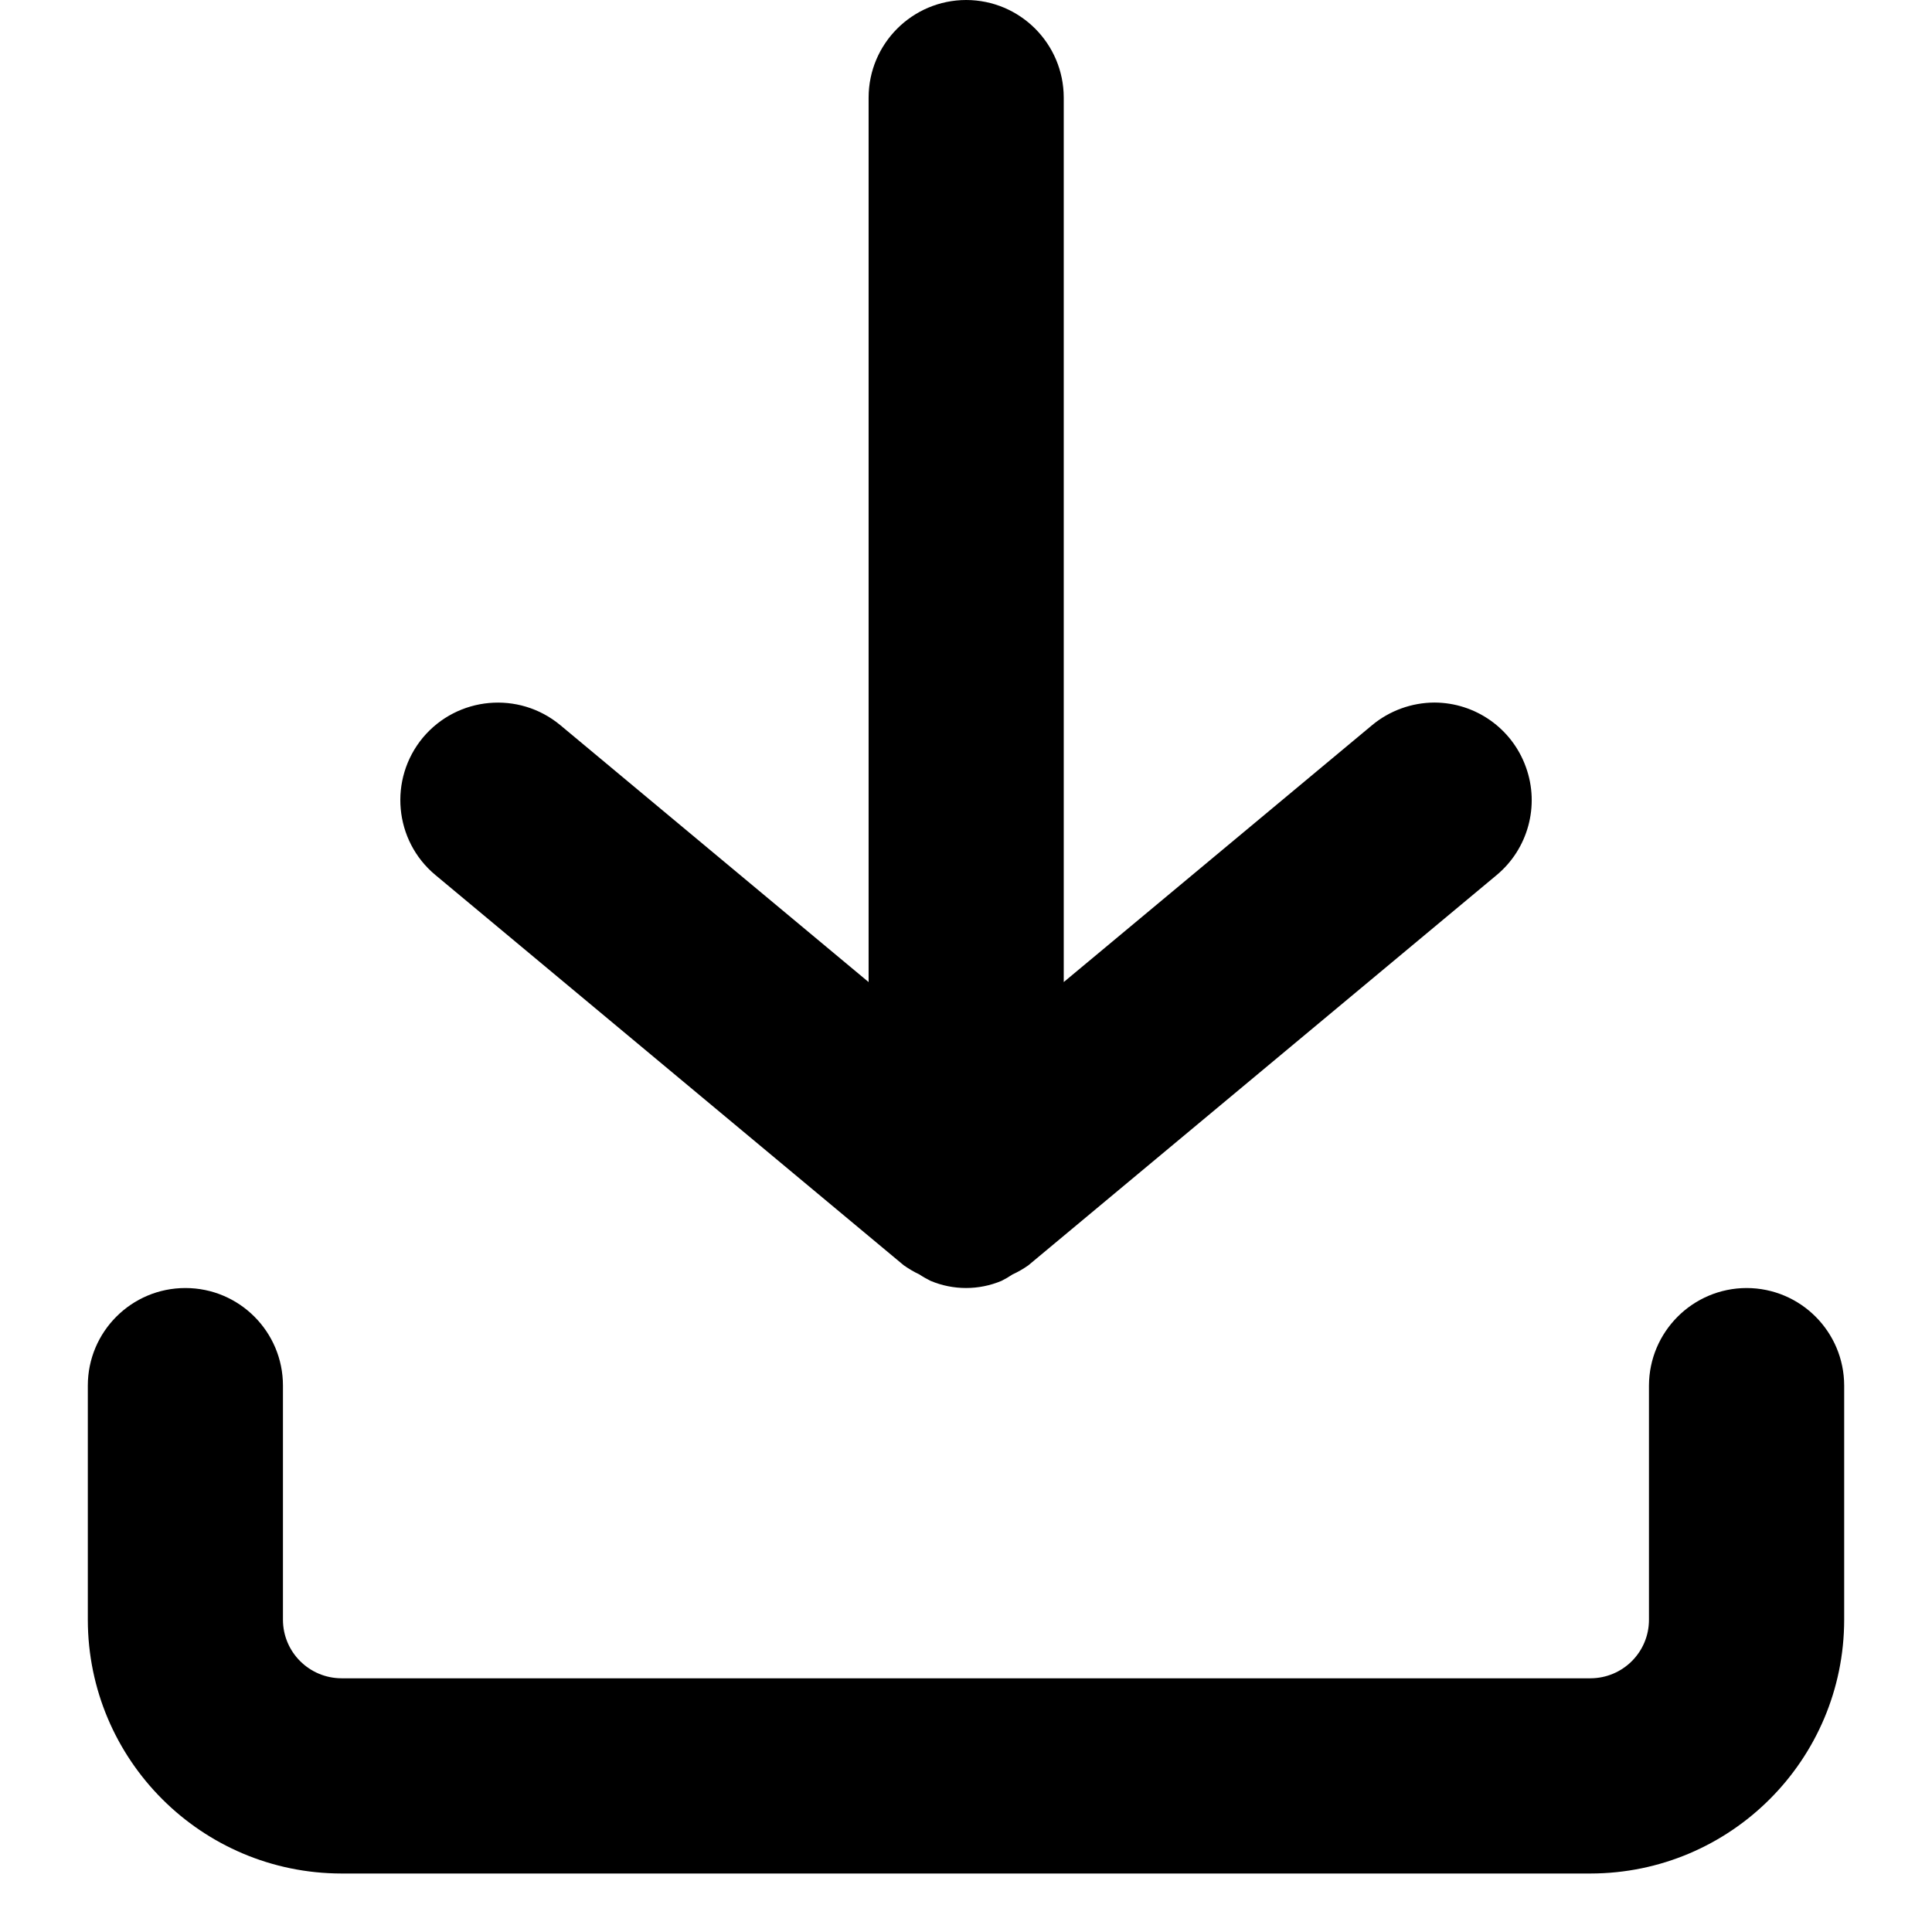
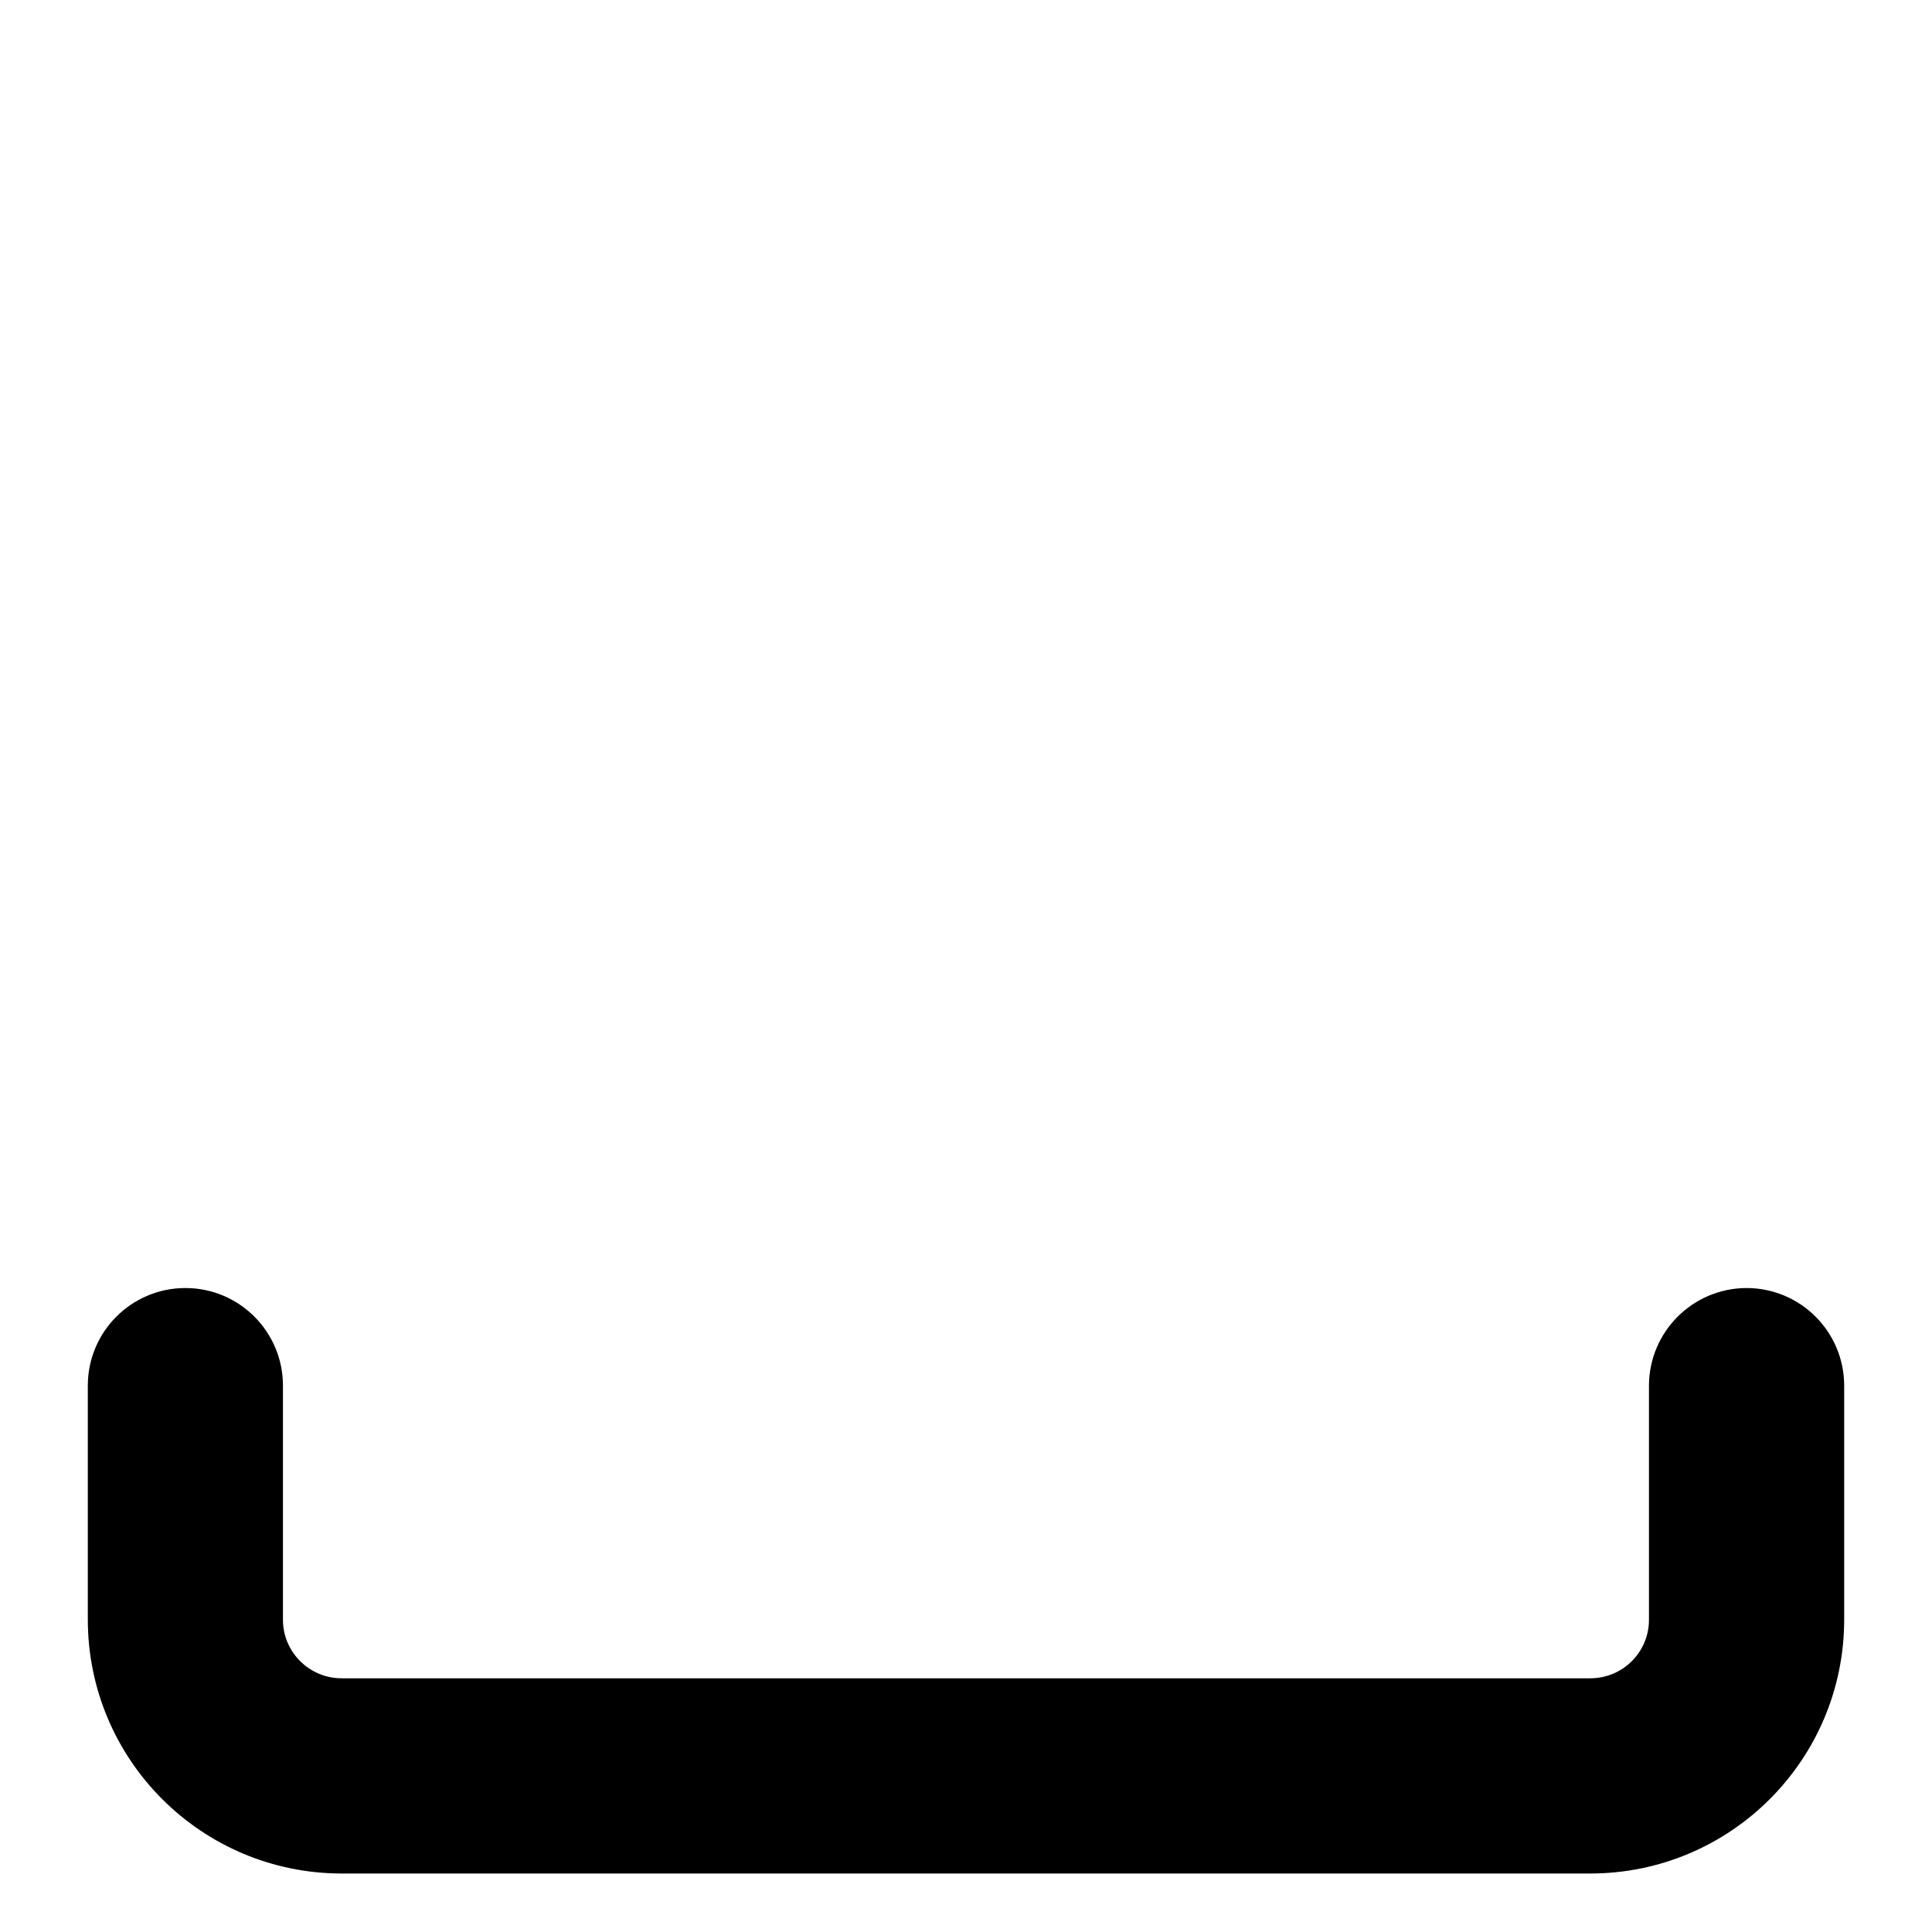
<svg xmlns="http://www.w3.org/2000/svg" width="16" height="16" viewBox="0 0 21 22" fill="none">
  <g>
-     <path d="M10.502 0C9.889 0.001 9.392 0.497 9.391 1.111V11.183L5.88 8.257C5.409 7.866 4.709 7.929 4.315 8.4C3.924 8.872 3.987 9.572 4.458 9.964L9.791 14.408C9.847 14.447 9.906 14.483 9.969 14.512C10.009 14.539 10.052 14.563 10.096 14.585C10.354 14.694 10.647 14.694 10.905 14.585C10.949 14.563 10.99 14.539 11.03 14.512C11.092 14.484 11.152 14.449 11.208 14.41L16.541 9.966C16.9 9.668 17.035 9.175 16.876 8.736C16.719 8.296 16.303 8.002 15.835 8C15.575 8.001 15.324 8.092 15.125 8.257L11.613 11.183V1.111C11.612 0.497 11.115 0.001 10.502 0Z" fill="black" />
    <path d="M19.389 14.667C18.776 14.668 18.279 15.165 18.277 15.778V18.445C18.277 18.813 17.979 19.11 17.611 19.111H3.389C3.021 19.11 2.723 18.813 2.722 18.445V15.778C2.722 15.165 2.225 14.667 1.611 14.667C0.997 14.667 0.5 15.165 0.5 15.778V18.445C0.502 20.04 1.794 21.332 3.389 21.334H17.611C19.206 21.332 20.498 20.04 20.5 18.445V15.778C20.499 15.165 20.003 14.668 19.389 14.667Z" fill="black" />
  </g>
</svg>